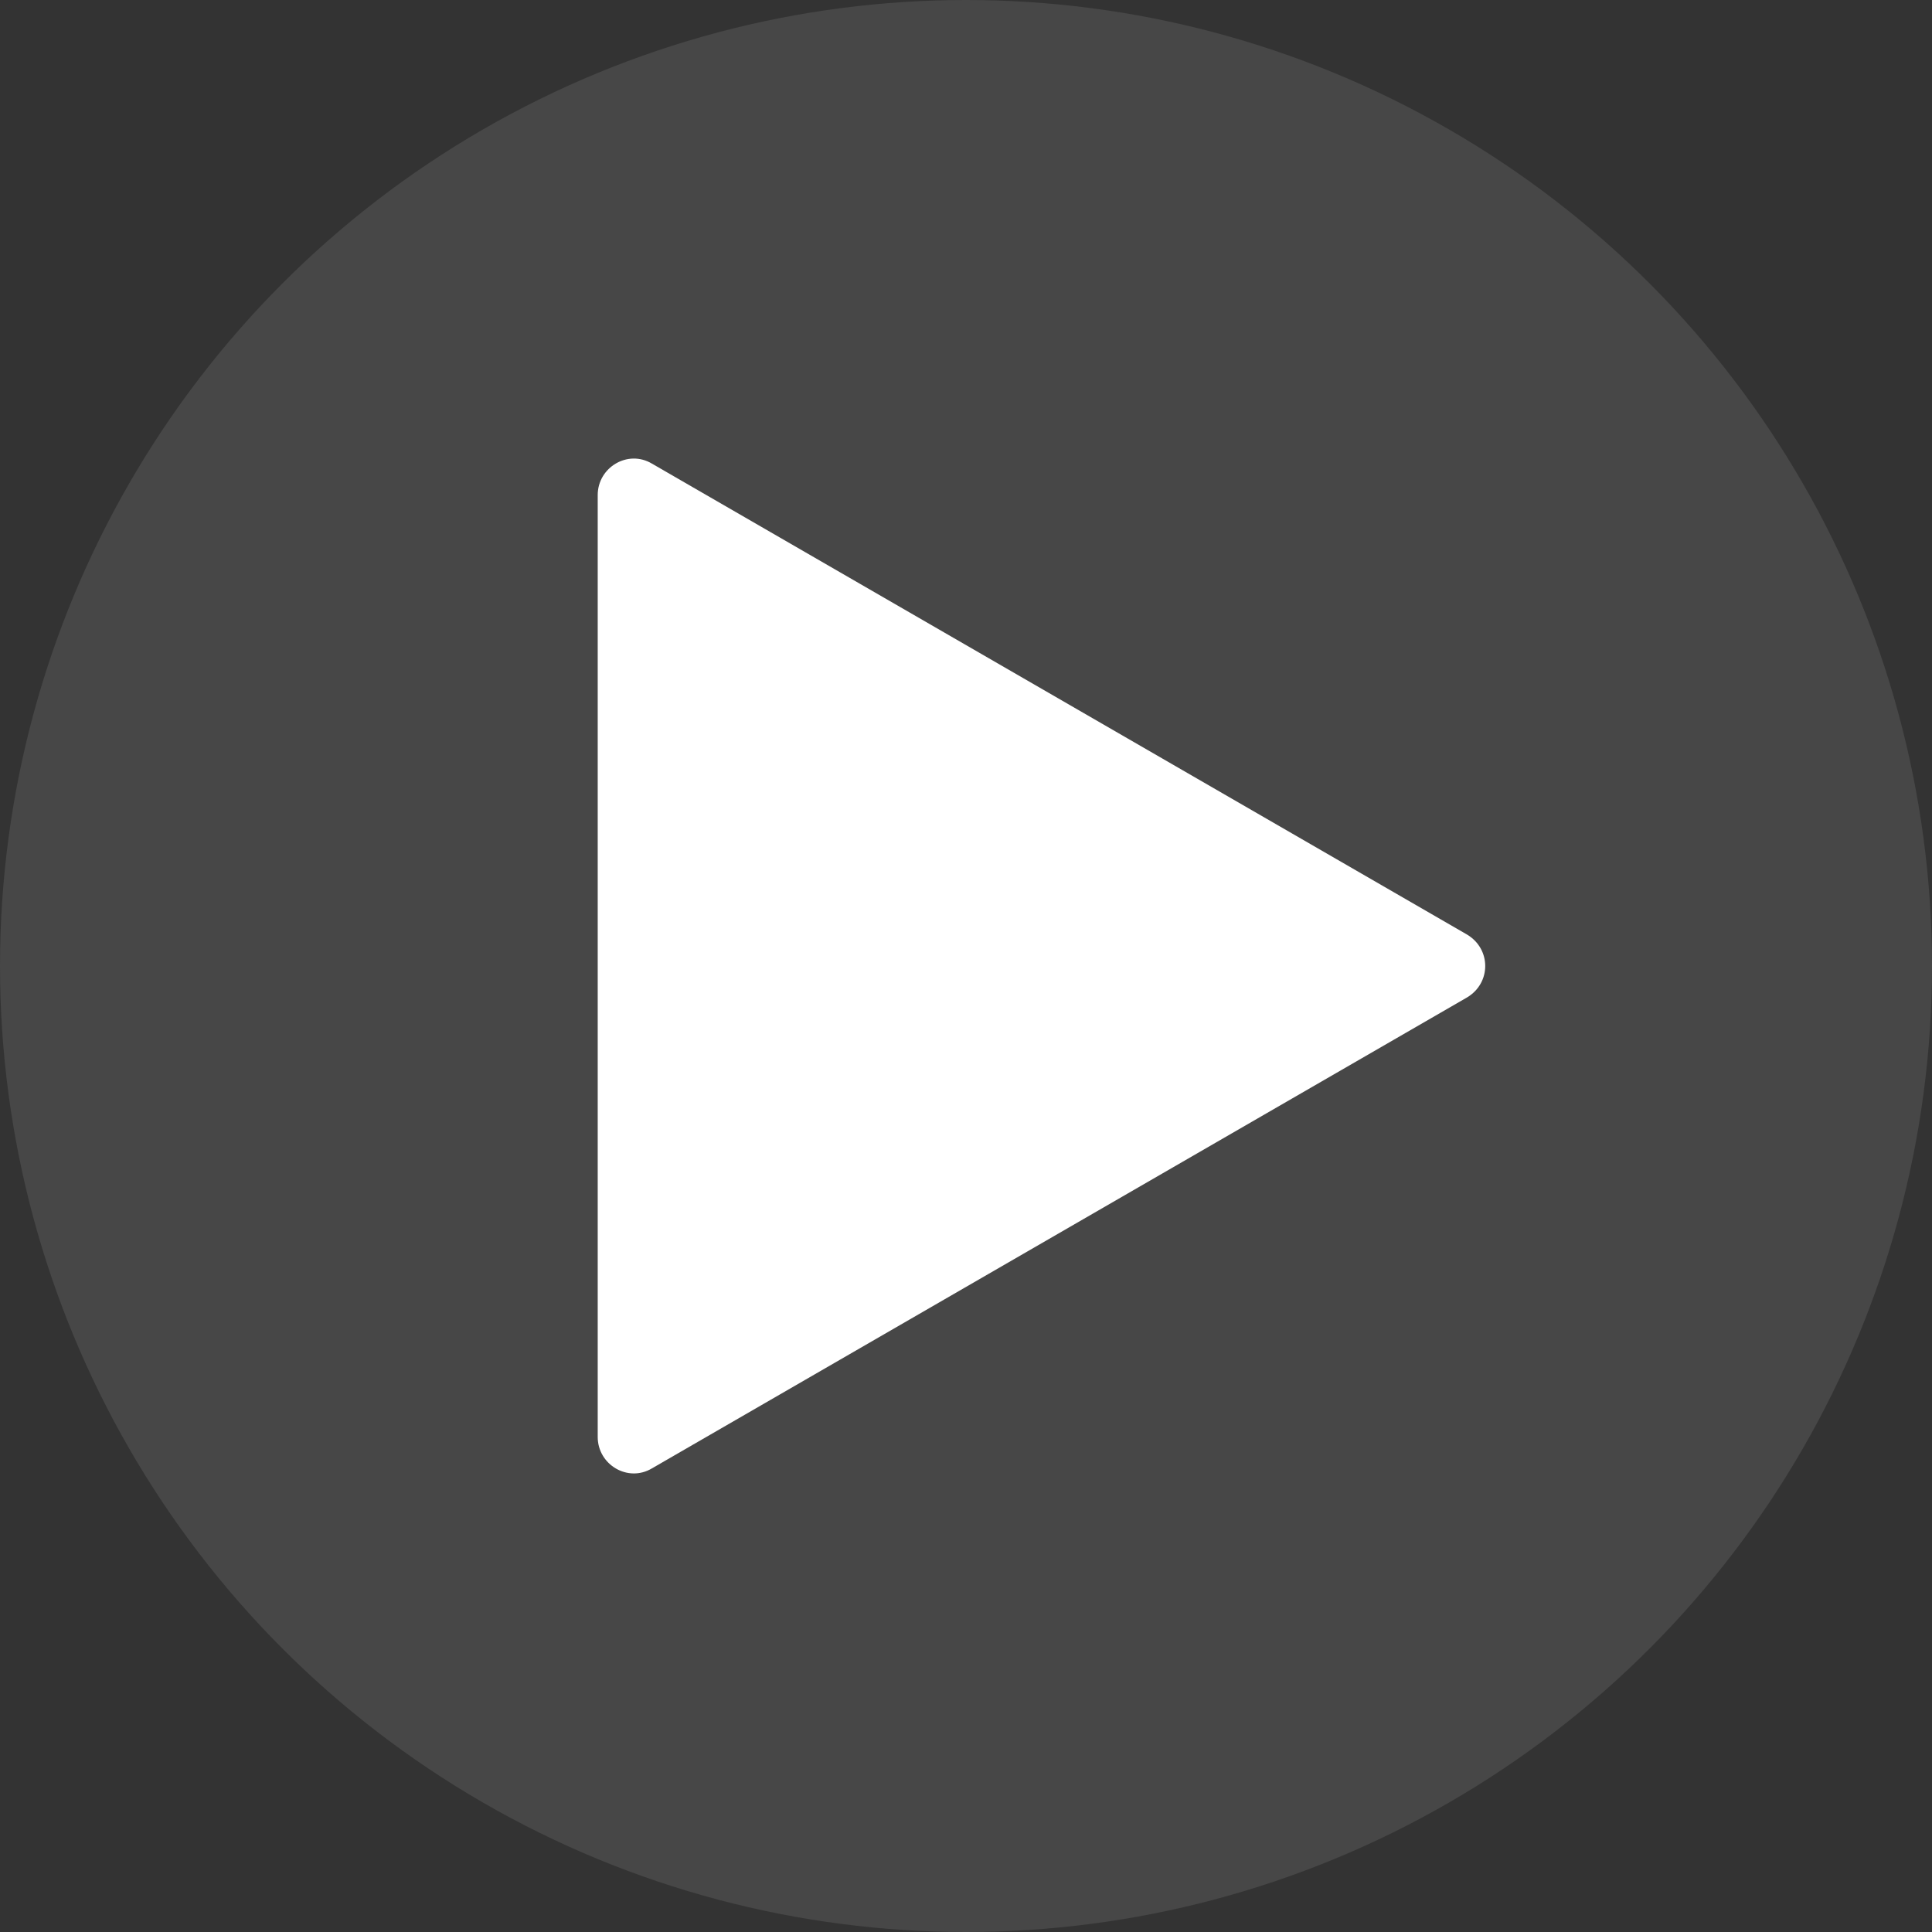
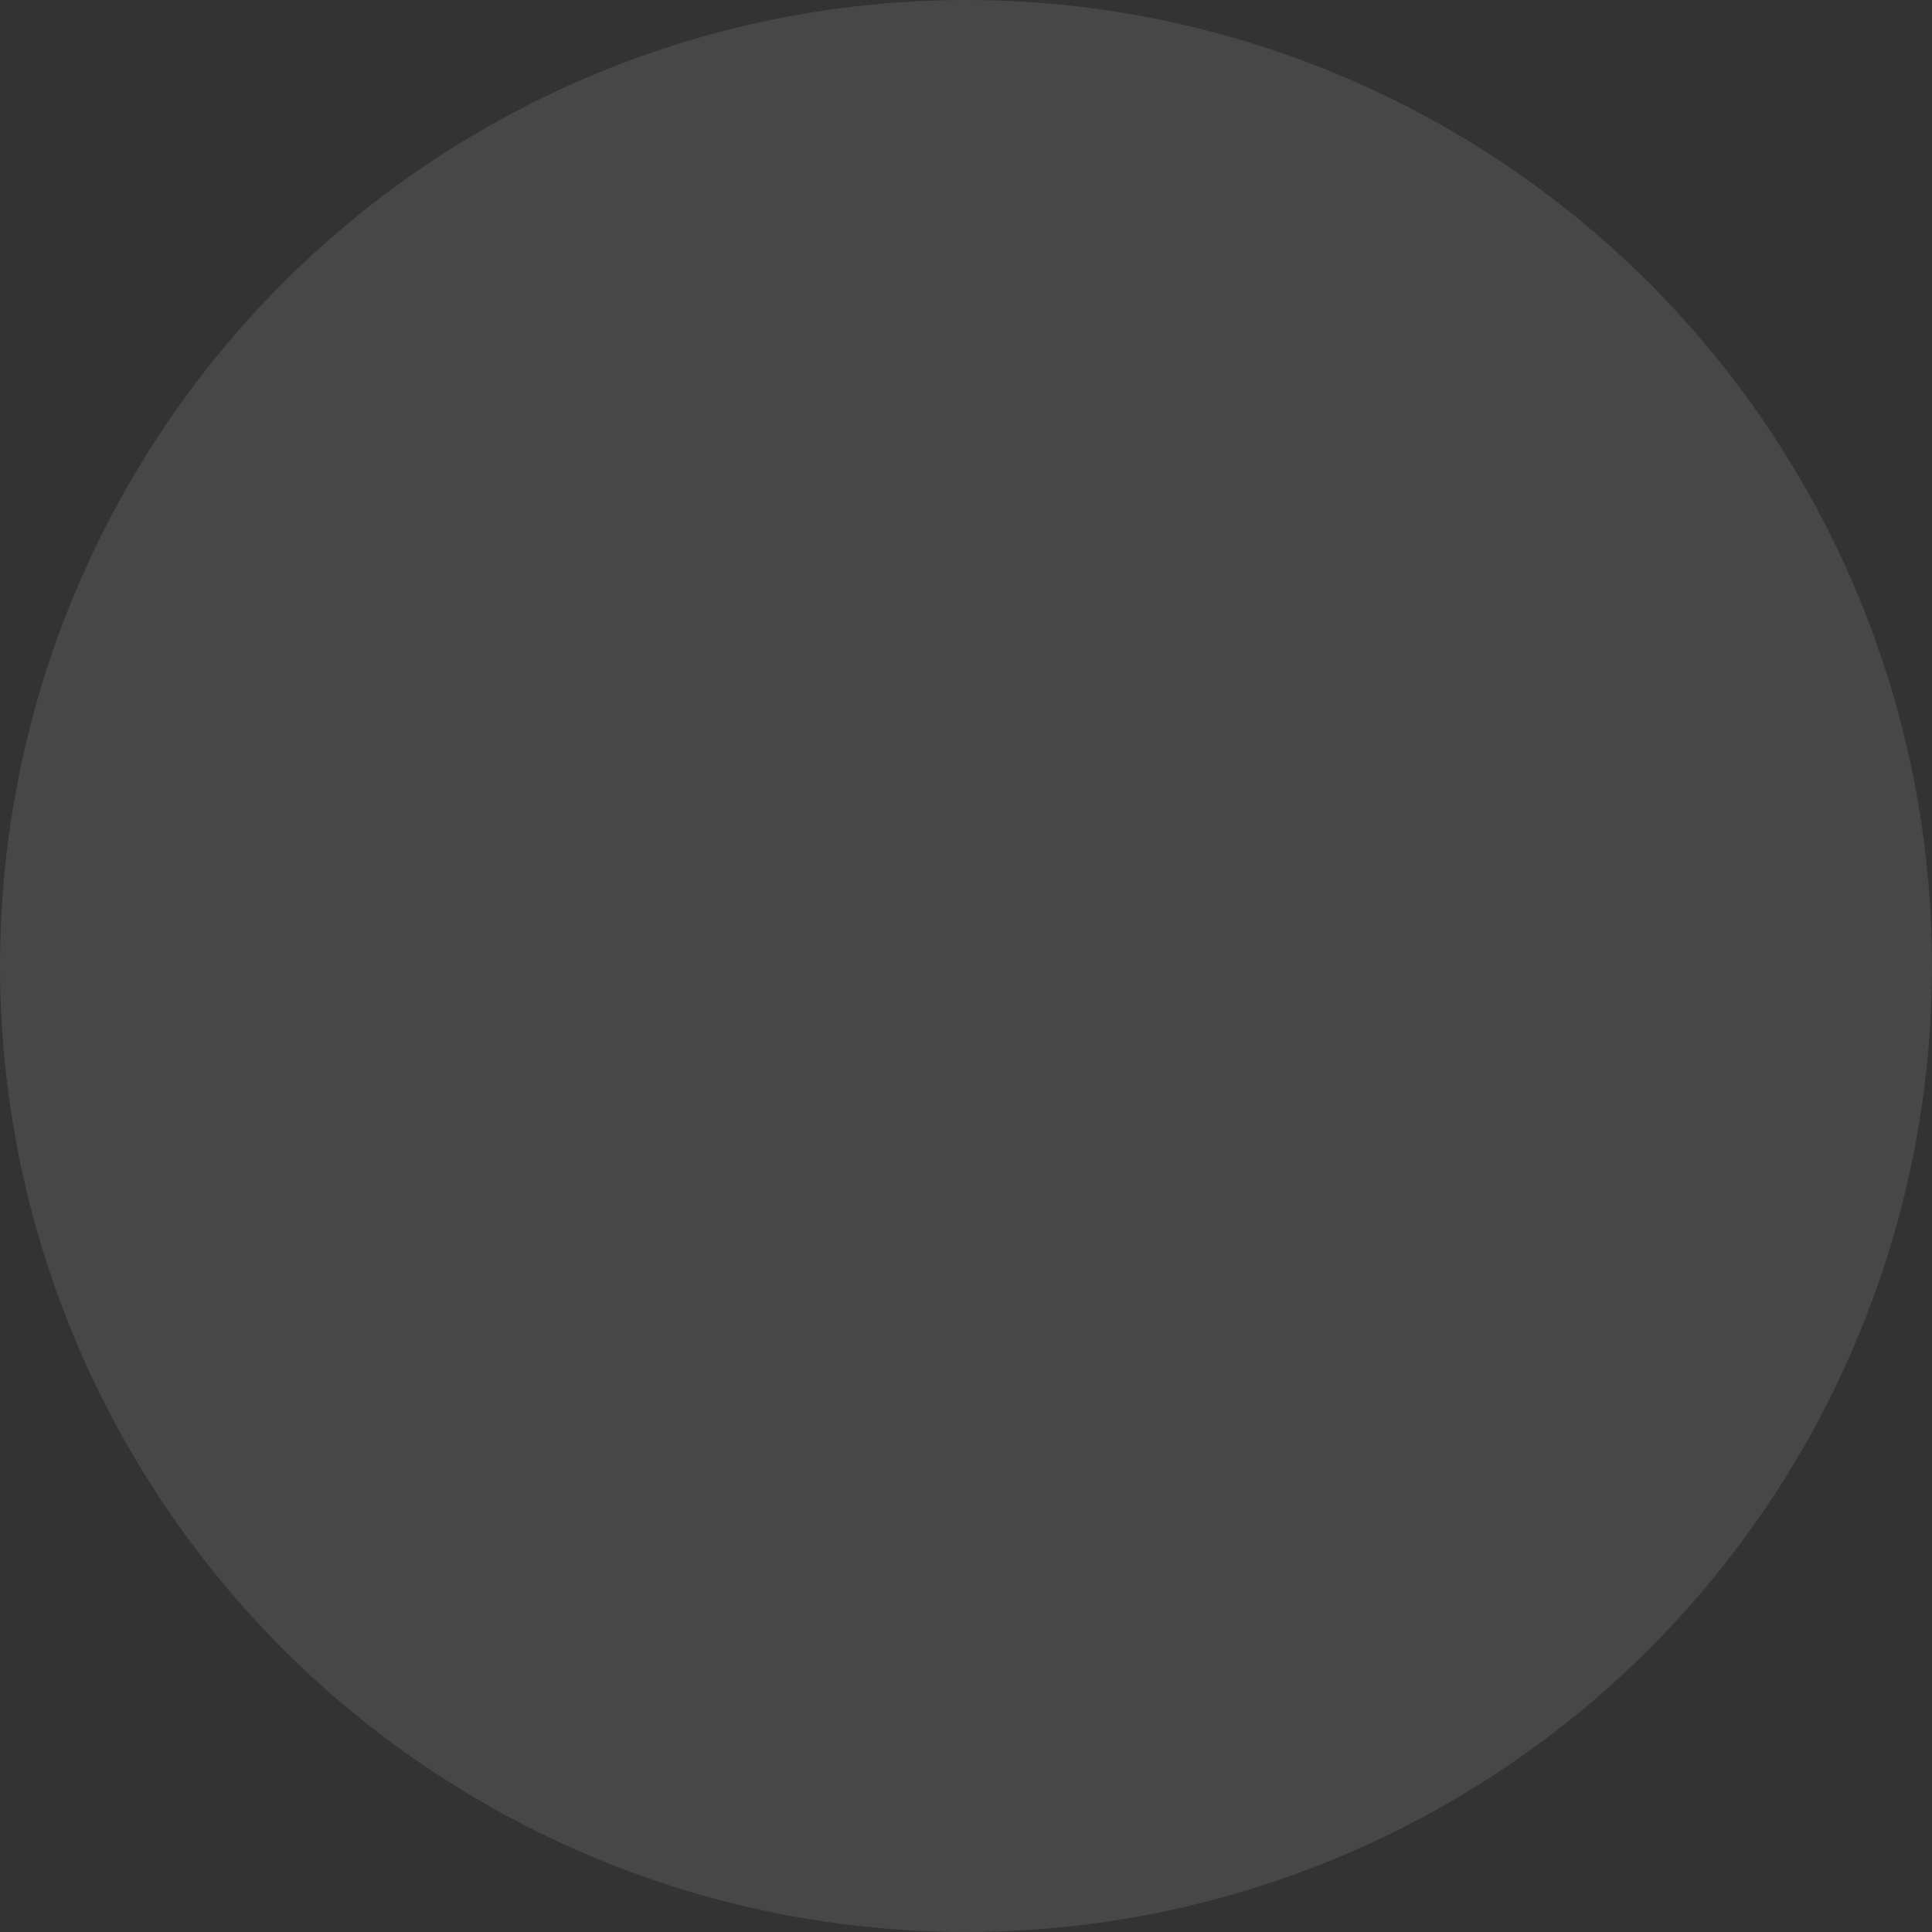
<svg xmlns="http://www.w3.org/2000/svg" id="Layer_1" x="0px" y="0px" viewBox="0 0 160 160" style="enable-background:new 0 0 160 160;" xml:space="preserve">
  <rect x="0" y="0" width="160" height="160" fill="#333333" stroke="none" />
  <style type="text/css"> .st0{opacity:0.4;fill:#666666;} .st1{fill:#FFFFFF;} </style>
  <circle class="st0" cx="80" cy="80" r="80" />
-   <path class="st1" d="M121.5,77.4c2,1.2,2,4,0,5.2l-67.5,39c-2,1.2-4.5-0.3-4.5-2.6V41c0-2.3,2.5-3.8,4.5-2.6L121.5,77.4z" />
</svg>